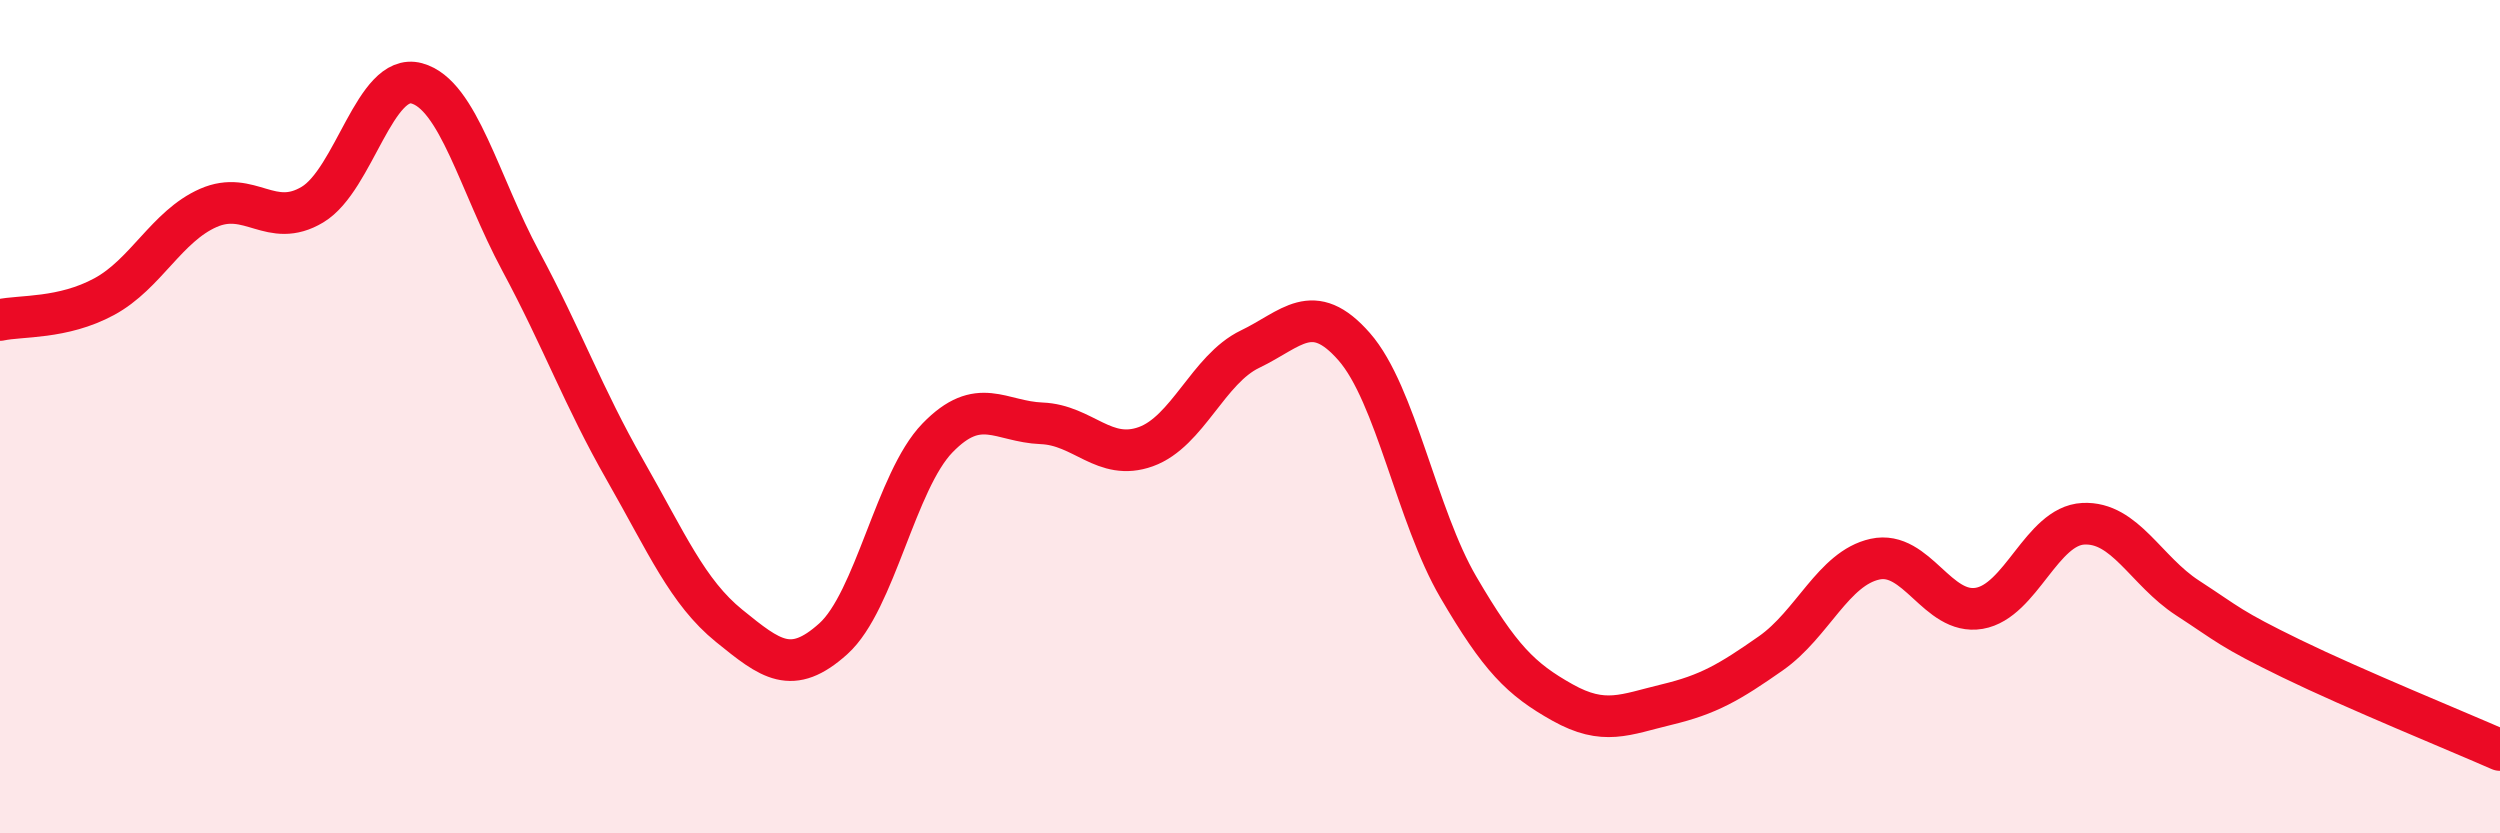
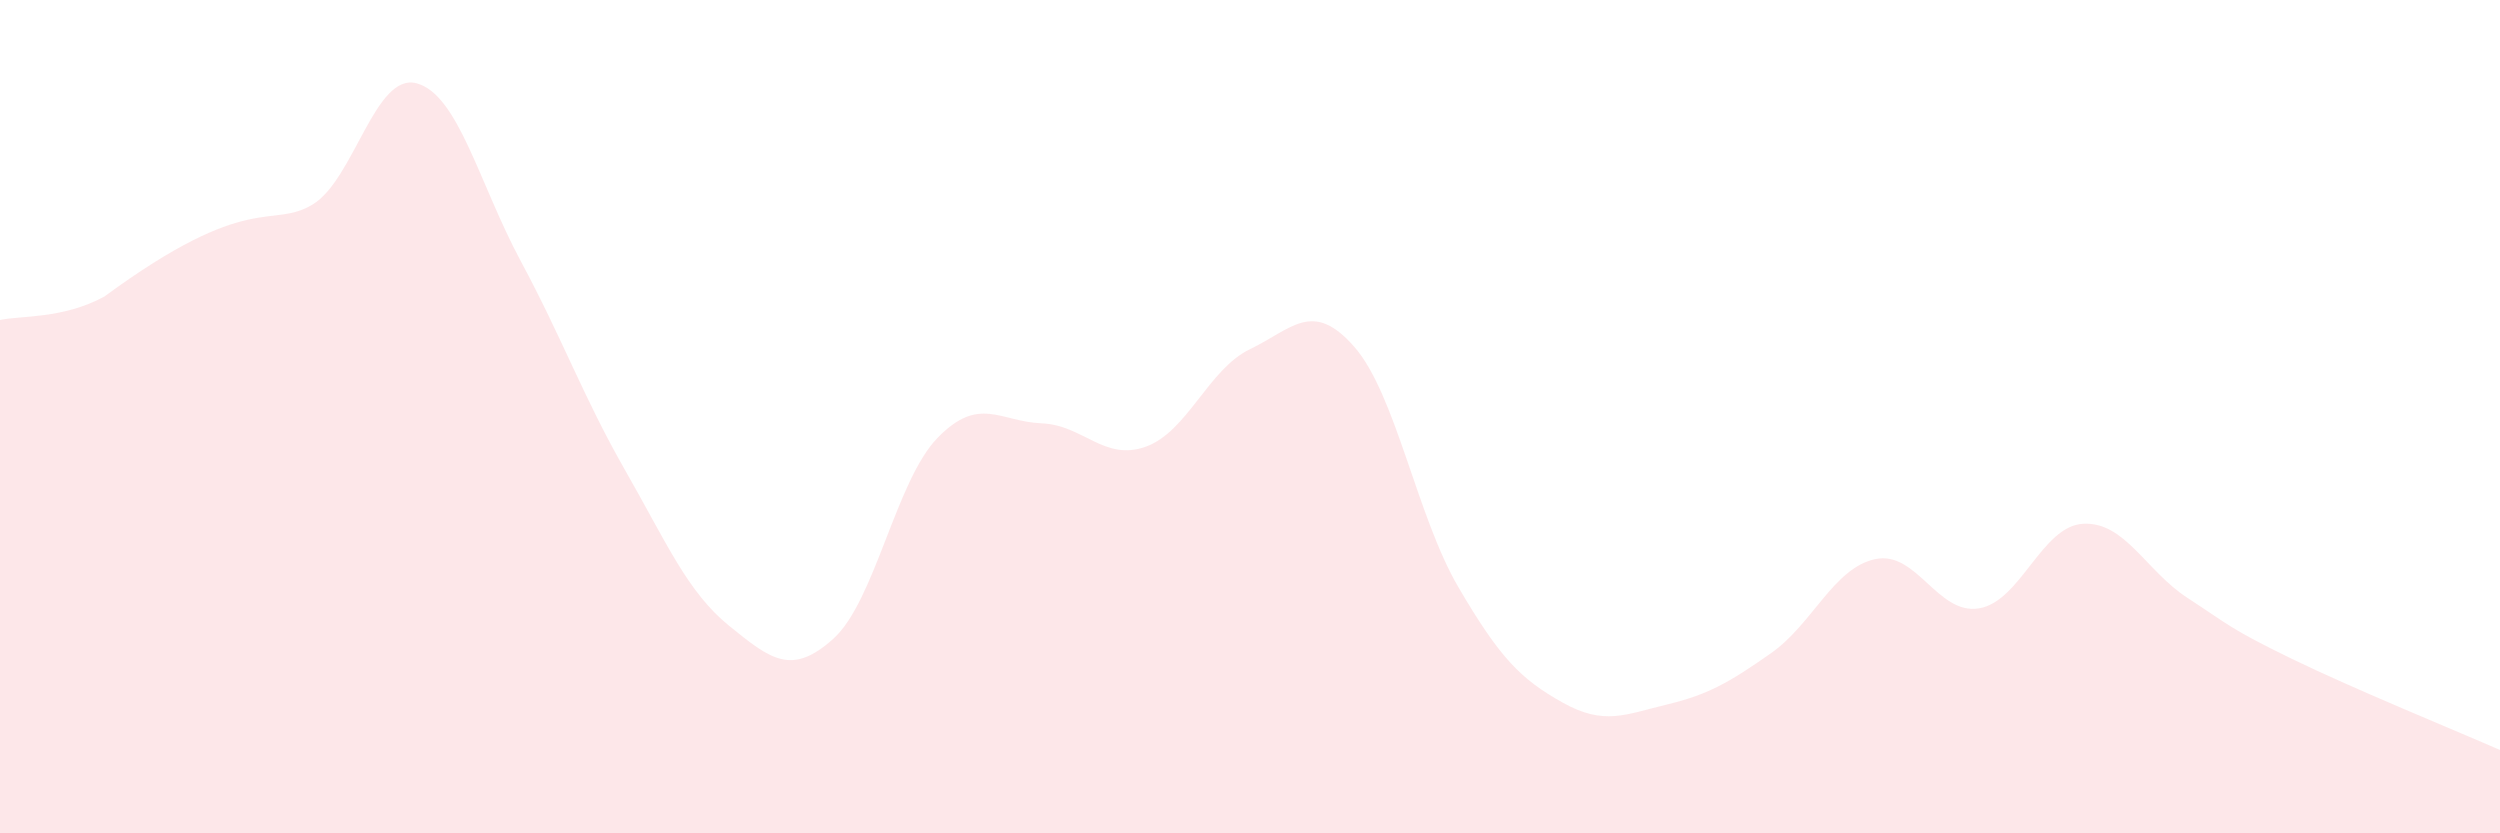
<svg xmlns="http://www.w3.org/2000/svg" width="60" height="20" viewBox="0 0 60 20">
-   <path d="M 0,7.68 C 0.5,7.57 1.5,7.66 2.5,7.12 C 3.5,6.58 4,5.43 5,4.99 C 6,4.55 6.5,5.51 7.5,4.91 C 8.5,4.31 9,1.73 10,2 C 11,2.27 11.5,4.41 12.5,6.27 C 13.5,8.13 14,9.53 15,11.28 C 16,13.03 16.5,14.21 17.5,15.02 C 18.5,15.83 19,16.23 20,15.33 C 21,14.43 21.5,11.54 22.5,10.51 C 23.5,9.48 24,10.12 25,10.16 C 26,10.2 26.5,11.08 27.5,10.72 C 28.5,10.36 29,8.86 30,8.38 C 31,7.9 31.5,7.18 32.5,8.32 C 33.5,9.46 34,12.38 35,14.09 C 36,15.8 36.5,16.3 37.5,16.86 C 38.5,17.42 39,17.15 40,16.91 C 41,16.67 41.5,16.38 42.5,15.68 C 43.5,14.98 44,13.64 45,13.42 C 46,13.2 46.5,14.77 47.5,14.6 C 48.5,14.43 49,12.62 50,12.57 C 51,12.52 51.5,13.7 52.5,14.35 C 53.5,15 53.5,15.08 55,15.81 C 56.5,16.54 59,17.56 60,18L60 20L0 20Z" fill="#EB0A25" opacity="0.1" stroke-linecap="round" stroke-linejoin="round" />
-   <path d="M 0,7.68 C 0.5,7.57 1.5,7.66 2.5,7.12 C 3.5,6.58 4,5.43 5,4.99 C 6,4.55 6.5,5.51 7.5,4.91 C 8.5,4.31 9,1.73 10,2 C 11,2.27 11.5,4.41 12.5,6.27 C 13.5,8.13 14,9.53 15,11.28 C 16,13.03 16.5,14.21 17.5,15.02 C 18.5,15.83 19,16.23 20,15.33 C 21,14.43 21.5,11.54 22.5,10.51 C 23.5,9.48 24,10.12 25,10.16 C 26,10.2 26.5,11.08 27.5,10.72 C 28.5,10.36 29,8.86 30,8.38 C 31,7.9 31.5,7.18 32.5,8.32 C 33.5,9.46 34,12.38 35,14.09 C 36,15.8 36.5,16.3 37.5,16.86 C 38.5,17.42 39,17.15 40,16.91 C 41,16.67 41.5,16.38 42.5,15.68 C 43.5,14.98 44,13.64 45,13.42 C 46,13.2 46.5,14.77 47.5,14.6 C 48.5,14.43 49,12.62 50,12.57 C 51,12.52 51.5,13.7 52.5,14.35 C 53.5,15 53.5,15.08 55,15.81 C 56.5,16.54 59,17.56 60,18" stroke="#EB0A25" stroke-width="1" fill="none" stroke-linecap="round" stroke-linejoin="round" />
+   <path d="M 0,7.68 C 0.5,7.57 1.5,7.66 2.5,7.12 C 6,4.55 6.5,5.51 7.5,4.91 C 8.5,4.31 9,1.73 10,2 C 11,2.27 11.5,4.41 12.5,6.27 C 13.5,8.13 14,9.53 15,11.28 C 16,13.03 16.5,14.21 17.5,15.02 C 18.5,15.83 19,16.23 20,15.33 C 21,14.43 21.5,11.54 22.5,10.51 C 23.5,9.48 24,10.12 25,10.16 C 26,10.2 26.5,11.08 27.5,10.72 C 28.5,10.36 29,8.86 30,8.38 C 31,7.9 31.5,7.18 32.5,8.32 C 33.5,9.46 34,12.38 35,14.09 C 36,15.8 36.5,16.3 37.5,16.86 C 38.5,17.42 39,17.15 40,16.91 C 41,16.67 41.5,16.38 42.5,15.68 C 43.5,14.98 44,13.64 45,13.42 C 46,13.2 46.5,14.77 47.5,14.6 C 48.5,14.43 49,12.62 50,12.57 C 51,12.52 51.5,13.7 52.5,14.35 C 53.5,15 53.5,15.08 55,15.81 C 56.5,16.54 59,17.56 60,18L60 20L0 20Z" fill="#EB0A25" opacity="0.1" stroke-linecap="round" stroke-linejoin="round" />
</svg>